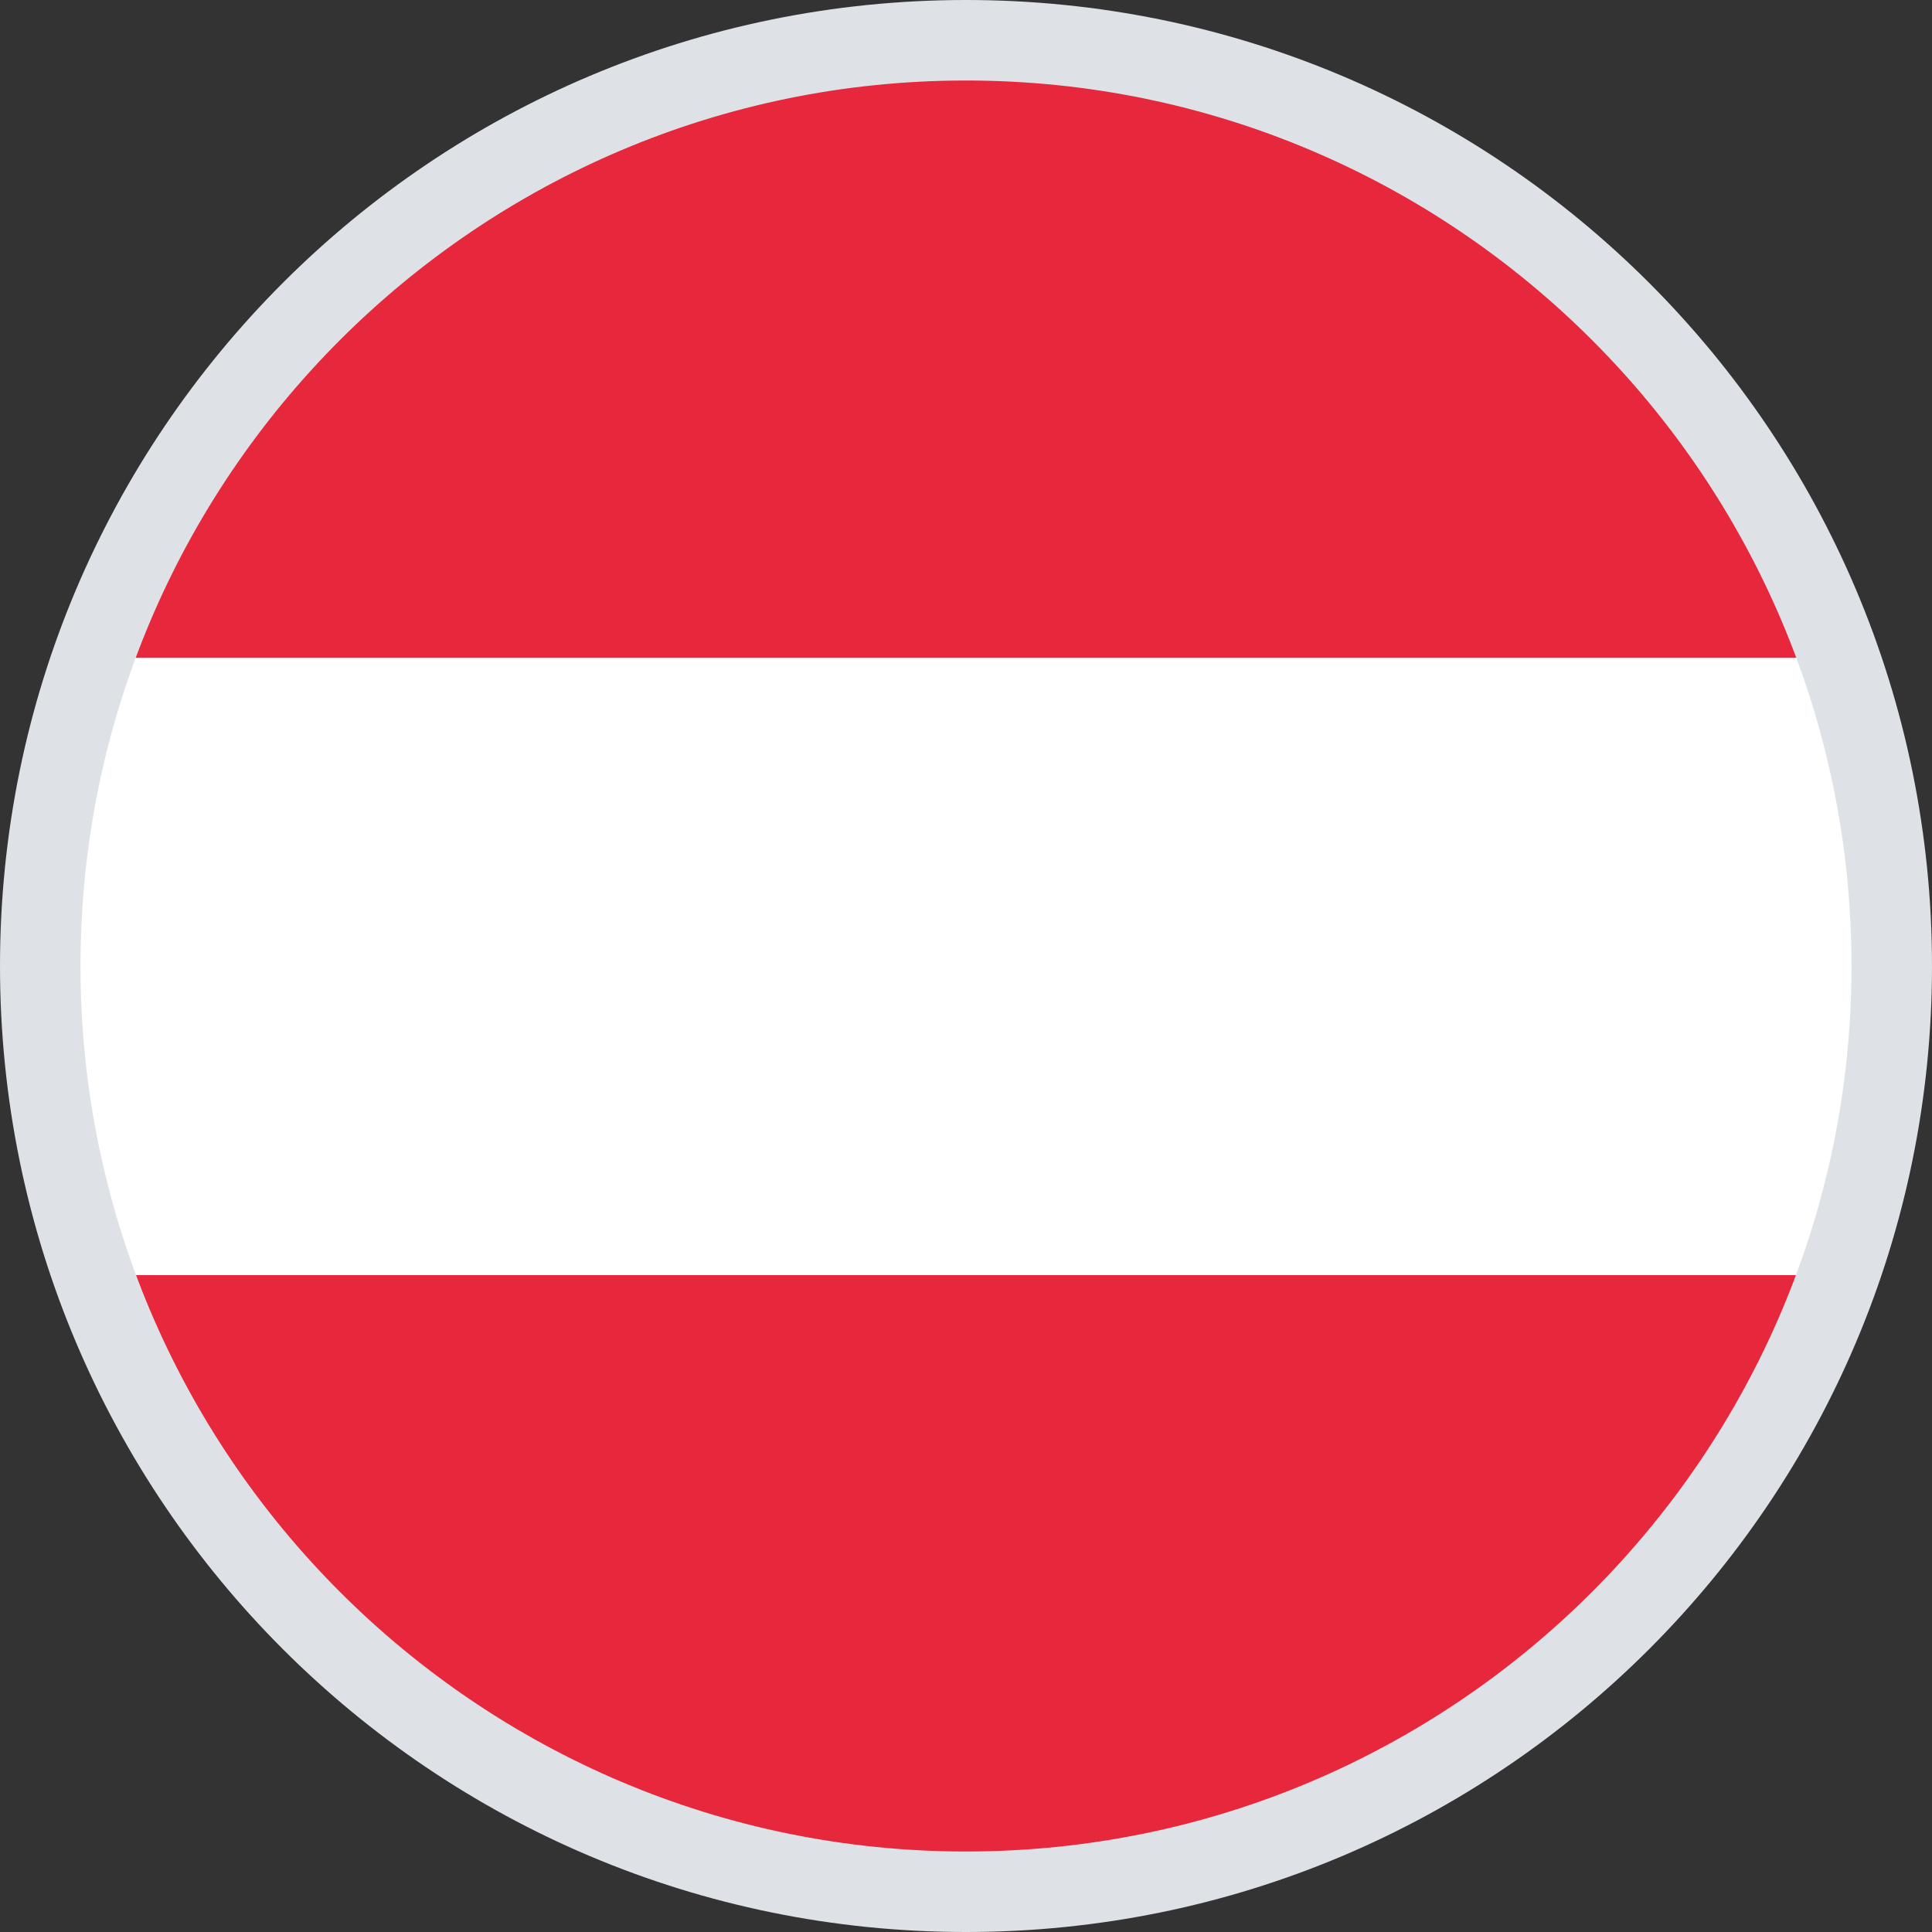
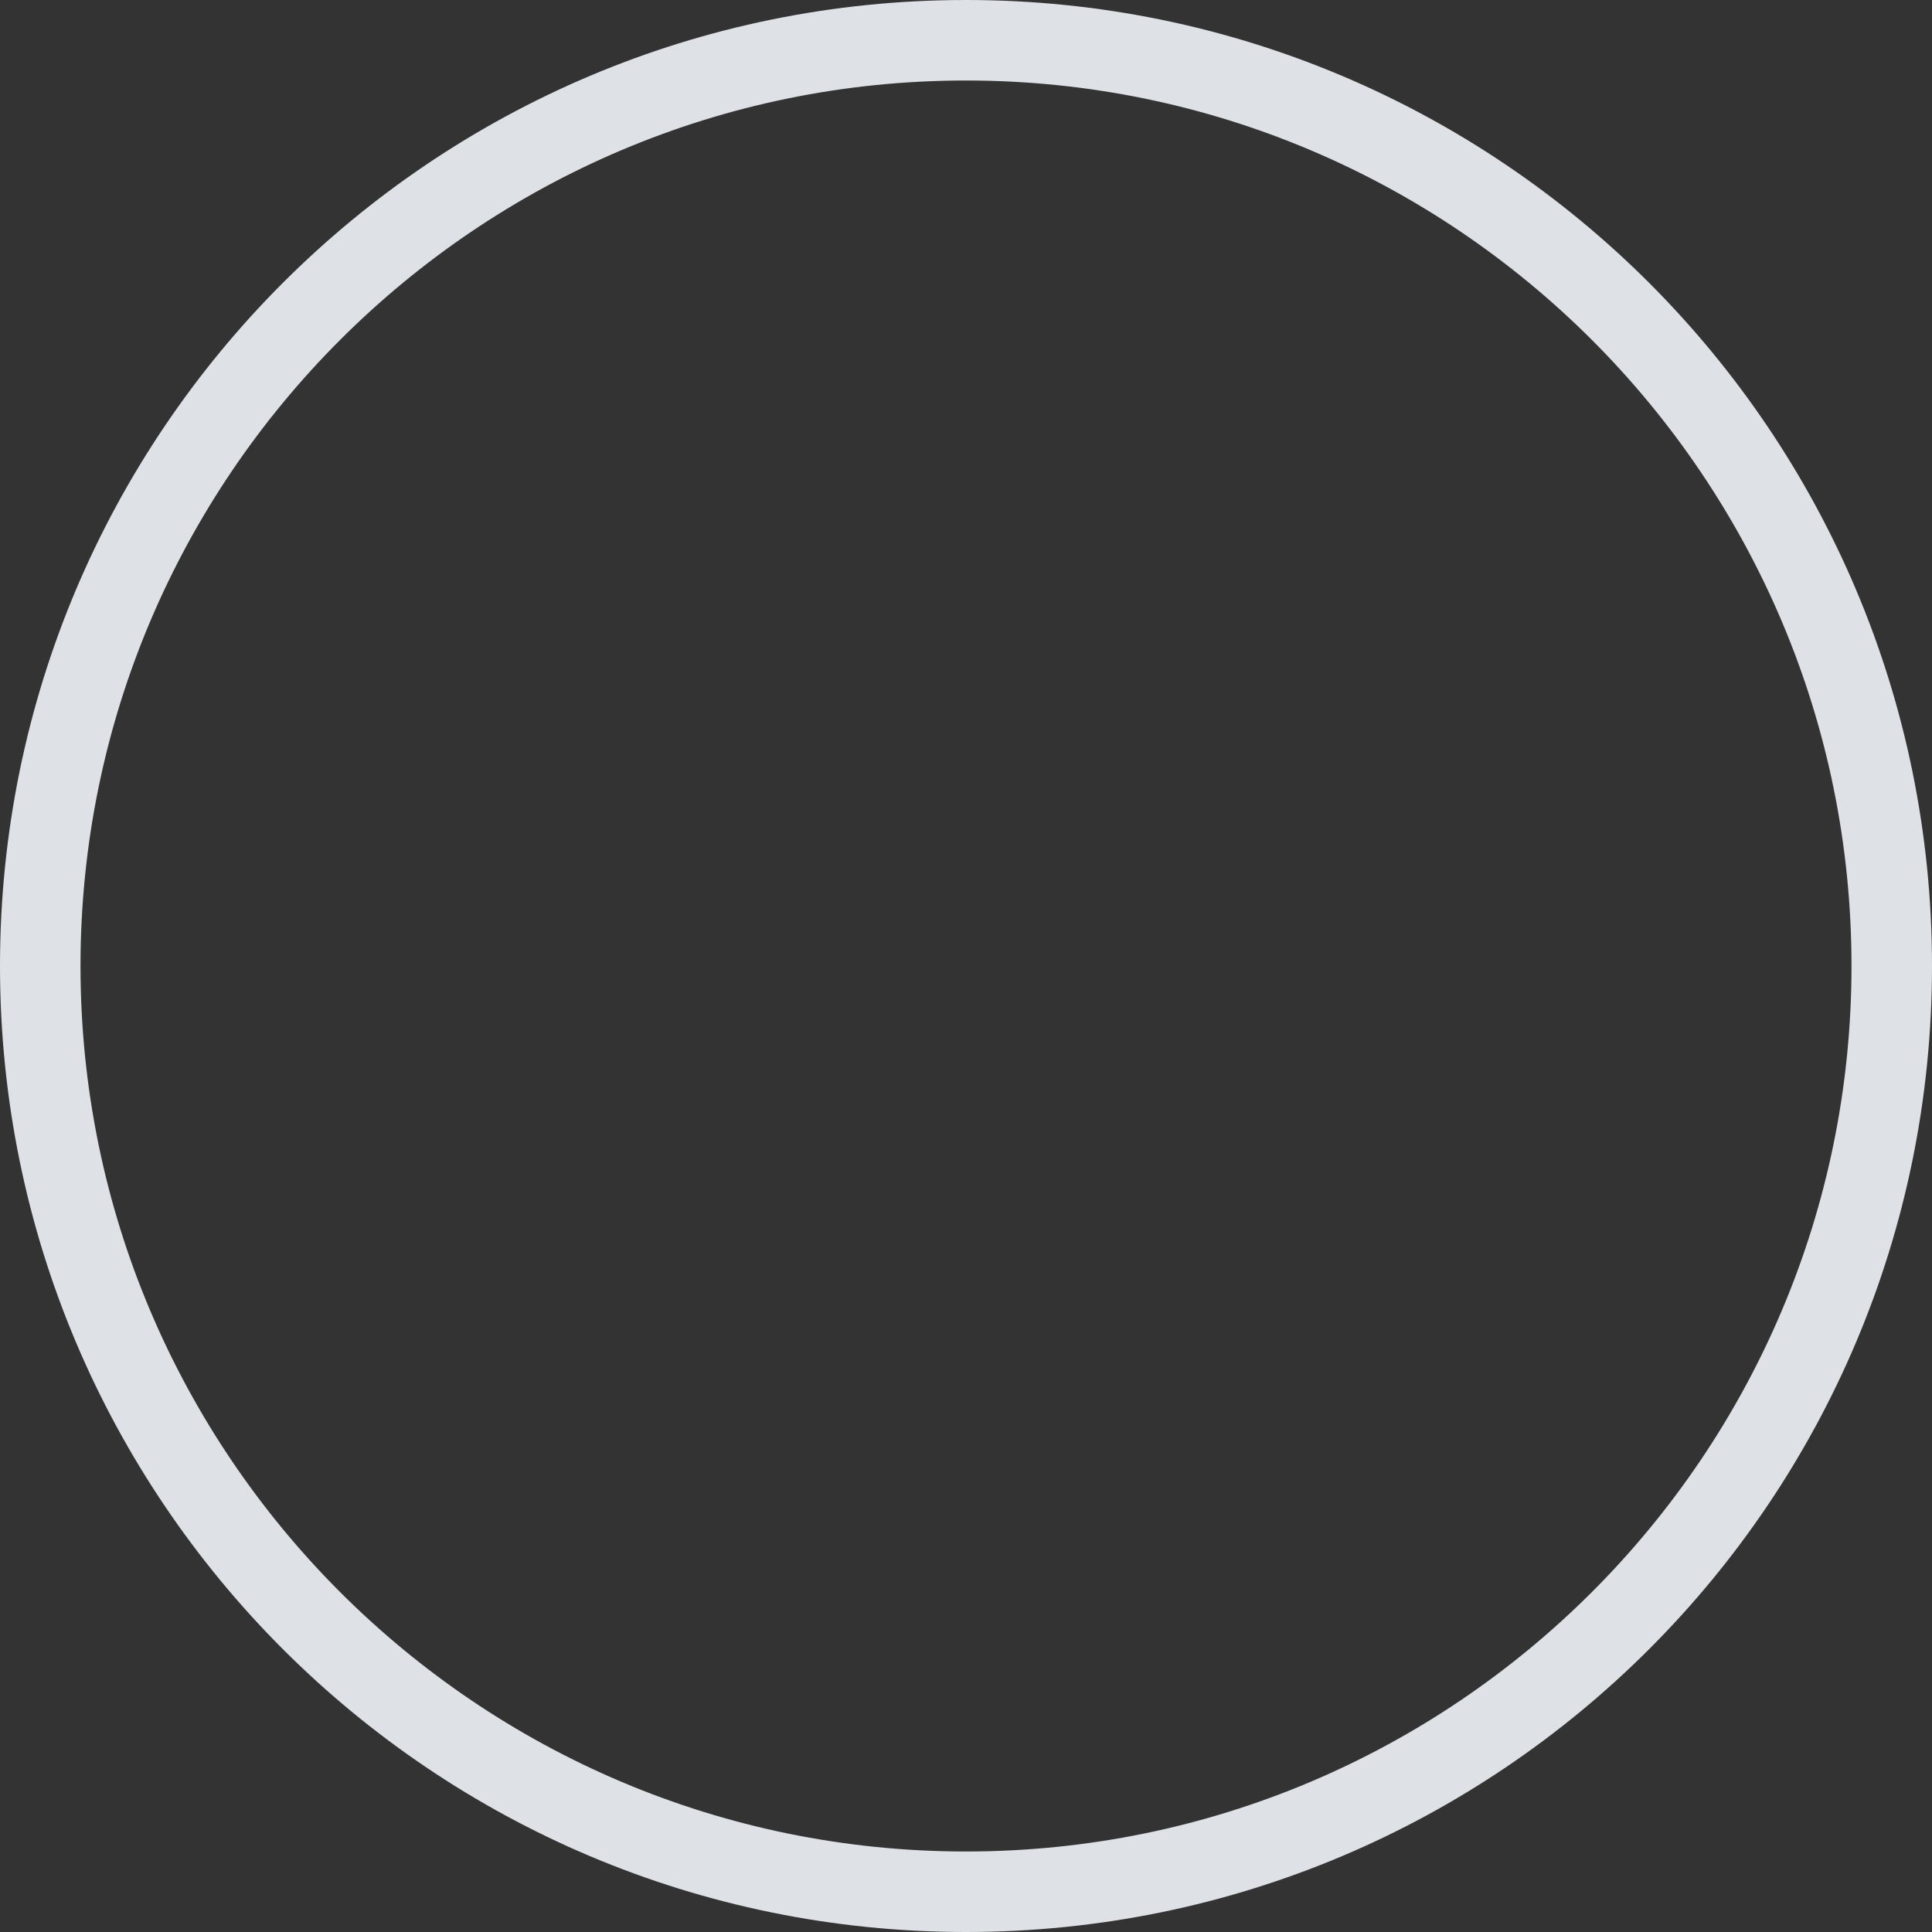
<svg xmlns="http://www.w3.org/2000/svg" id="a" viewBox="0 0 24 24">
  <rect x="0" y="0" width="24" height="24" fill="#333333" stroke="none" />
  <defs>
    <style>.d{fill:#fff;}.e{clip-path:url(#b);}.f{fill:none;}.g{fill:#dee2e6;}.h{fill:#e6273c;}</style>
    <clipPath id="b">
-       <circle id="c" class="f" cx="12" cy="12" r="11.5" />
-     </clipPath>
+       </clipPath>
  </defs>
  <g class="e">
    <g>
      <rect class="h" x=".5" y=".5" width="34.5" height="7.67" />
-       <rect class="h" x=".5" y="15.83" width="34.5" height="7.67" />
-       <rect class="d" x=".5" y="8.17" width="34.5" height="7.67" />
    </g>
  </g>
  <path class="g" d="m12,1c6.07,0,11,4.93,11,11s-4.93,11-11,11S1,18.07,1,12,5.93,1,12,1m0-1C5.37,0,0,5.37,0,12s5.37,12,12,12,12-5.37,12-12S18.63,0,12,0h0Z" />
</svg>